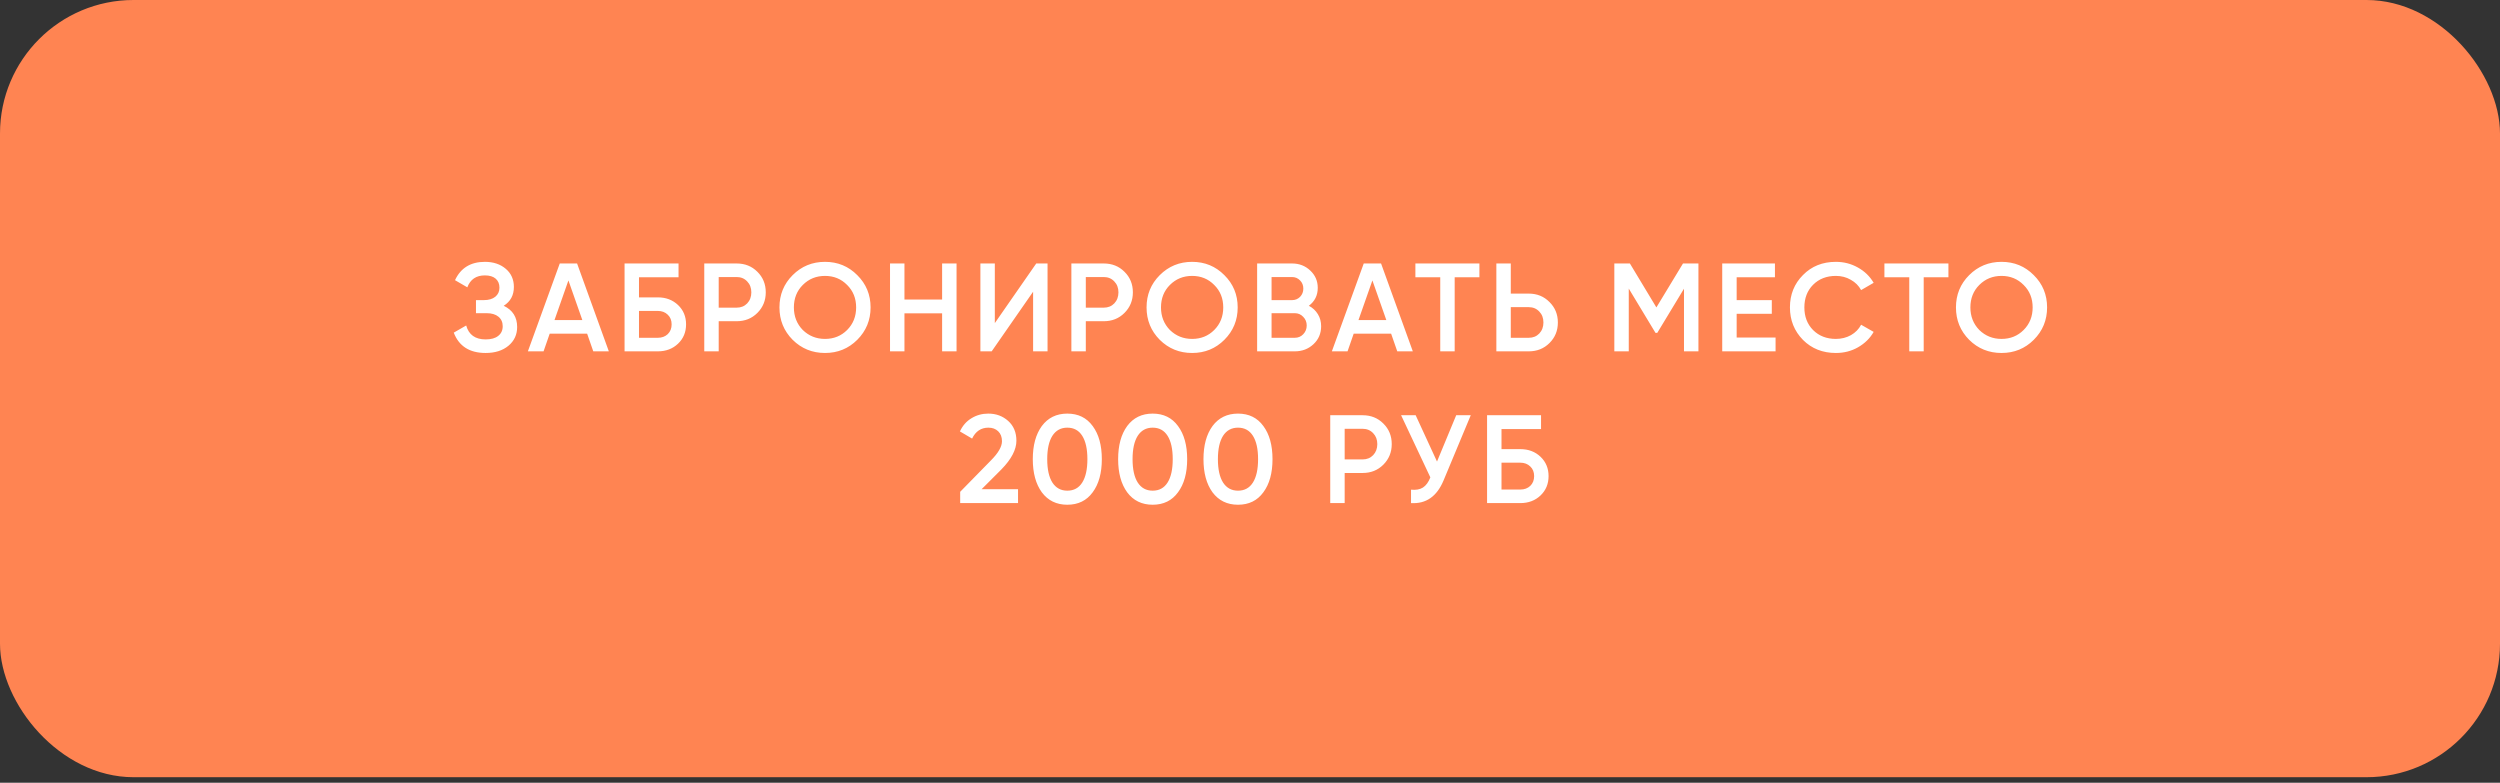
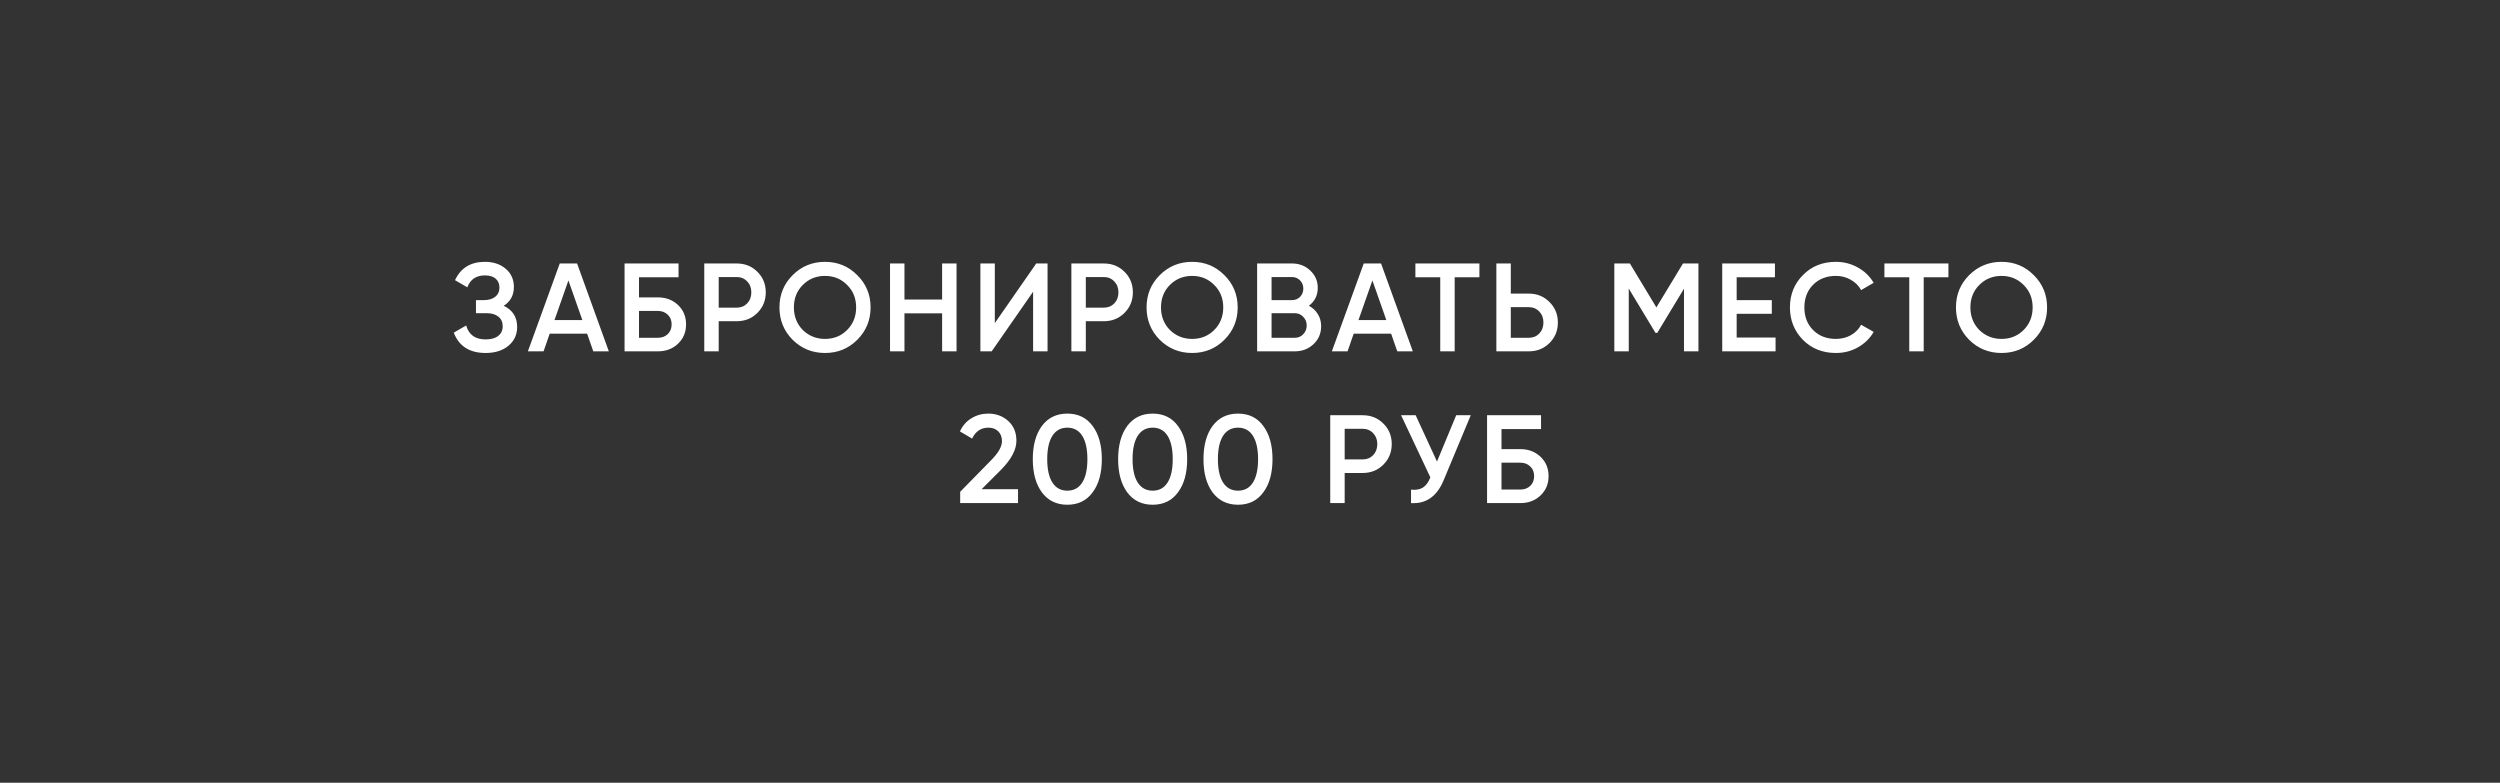
<svg xmlns="http://www.w3.org/2000/svg" width="313" height="98" viewBox="0 0 313 98" fill="none">
  <rect x="0" y="0" width="313" height="98" fill="#333333" stroke="none" />
-   <rect width="313" height="97.306" rx="16.718" fill="#FF8452" />
-   <path d="M63.065 38.284C64.186 38.818 64.747 39.703 64.747 40.94C64.747 41.903 64.38 42.689 63.647 43.297C62.924 43.894 61.975 44.193 60.802 44.193C58.791 44.193 57.46 43.344 56.81 41.647L58.366 40.751C58.691 41.914 59.503 42.495 60.802 42.495C61.483 42.495 62.007 42.349 62.374 42.055C62.751 41.762 62.939 41.359 62.939 40.845C62.939 40.342 62.761 39.944 62.405 39.651C62.049 39.358 61.556 39.211 60.928 39.211H59.592V37.576H60.566C61.184 37.576 61.666 37.435 62.012 37.152C62.358 36.869 62.531 36.492 62.531 36.02C62.531 35.539 62.374 35.161 62.059 34.889C61.745 34.617 61.294 34.48 60.708 34.48C59.618 34.48 58.885 34.978 58.508 35.973L56.968 35.078C57.68 33.548 58.927 32.783 60.708 32.783C61.776 32.783 62.651 33.077 63.332 33.663C64.003 34.239 64.338 34.994 64.338 35.926C64.338 36.964 63.914 37.749 63.065 38.284ZM76.226 43.988H74.278L73.508 41.772H68.824L68.054 43.988H66.09L70.082 32.987H72.25L76.226 43.988ZM71.166 35.109L69.422 40.075H72.91L71.166 35.109ZM80.002 37.231H82.36C83.376 37.231 84.219 37.55 84.89 38.189C85.561 38.828 85.896 39.635 85.896 40.609C85.896 41.584 85.561 42.391 84.89 43.03C84.219 43.669 83.376 43.988 82.36 43.988H78.195V32.987H84.953V34.716H80.002V37.231ZM80.002 42.291H82.36C82.863 42.291 83.276 42.139 83.601 41.835C83.926 41.521 84.088 41.112 84.088 40.609C84.088 40.107 83.926 39.703 83.601 39.399C83.276 39.085 82.863 38.928 82.36 38.928H80.002V42.291ZM88.174 32.987H92.228C93.266 32.987 94.13 33.333 94.822 34.025C95.523 34.716 95.874 35.575 95.874 36.602C95.874 37.618 95.523 38.477 94.822 39.179C94.13 39.871 93.266 40.217 92.228 40.217H89.981V43.988H88.174V32.987ZM89.981 38.519H92.228C92.763 38.519 93.203 38.341 93.549 37.985C93.894 37.618 94.067 37.157 94.067 36.602C94.067 36.047 93.894 35.591 93.549 35.235C93.203 34.868 92.763 34.685 92.228 34.685H89.981V38.519ZM107.331 42.542C106.231 43.642 104.884 44.193 103.292 44.193C101.699 44.193 100.348 43.642 99.237 42.542C98.137 41.432 97.587 40.08 97.587 38.488C97.587 36.895 98.137 35.549 99.237 34.449C100.348 33.338 101.699 32.783 103.292 32.783C104.884 32.783 106.231 33.338 107.331 34.449C108.441 35.549 108.997 36.895 108.997 38.488C108.997 40.08 108.441 41.432 107.331 42.542ZM100.51 41.317C101.275 42.06 102.202 42.432 103.292 42.432C104.392 42.432 105.314 42.06 106.058 41.317C106.812 40.562 107.189 39.619 107.189 38.488C107.189 37.356 106.812 36.419 106.058 35.675C105.314 34.92 104.392 34.543 103.292 34.543C102.192 34.543 101.265 34.92 100.51 35.675C99.766 36.419 99.394 37.356 99.394 38.488C99.394 39.609 99.766 40.552 100.51 41.317ZM117.953 37.498V32.987H119.76V43.988H117.953V39.227H113.238V43.988H111.431V32.987H113.238V37.498H117.953ZM131.153 43.988H129.345V36.523L124.159 43.988H122.745V32.987H124.552V40.452L129.738 32.987H131.153V43.988ZM134.136 32.987H138.19C139.227 32.987 140.092 33.333 140.783 34.025C141.485 34.716 141.836 35.575 141.836 36.602C141.836 37.618 141.485 38.477 140.783 39.179C140.092 39.871 139.227 40.217 138.19 40.217H135.943V43.988H134.136V32.987ZM135.943 38.519H138.19C138.724 38.519 139.164 38.341 139.51 37.985C139.856 37.618 140.029 37.157 140.029 36.602C140.029 36.047 139.856 35.591 139.51 35.235C139.164 34.868 138.724 34.685 138.19 34.685H135.943V38.519ZM153.292 42.542C152.192 43.642 150.846 44.193 149.254 44.193C147.661 44.193 146.31 43.642 145.199 42.542C144.099 41.432 143.549 40.08 143.549 38.488C143.549 36.895 144.099 35.549 145.199 34.449C146.31 33.338 147.661 32.783 149.254 32.783C150.846 32.783 152.192 33.338 153.292 34.449C154.403 35.549 154.958 36.895 154.958 38.488C154.958 40.08 154.403 41.432 153.292 42.542ZM146.472 41.317C147.237 42.06 148.164 42.432 149.254 42.432C150.354 42.432 151.276 42.06 152.019 41.317C152.774 40.562 153.151 39.619 153.151 38.488C153.151 37.356 152.774 36.419 152.019 35.675C151.276 34.92 150.354 34.543 149.254 34.543C148.153 34.543 147.226 34.92 146.472 35.675C145.728 36.419 145.356 37.356 145.356 38.488C145.356 39.609 145.728 40.552 146.472 41.317ZM163.867 38.284C164.349 38.535 164.726 38.886 164.999 39.337C165.271 39.776 165.407 40.279 165.407 40.845C165.407 41.746 165.088 42.495 164.449 43.093C163.81 43.69 163.029 43.988 162.107 43.988H157.393V32.987H161.761C162.663 32.987 163.422 33.281 164.04 33.867C164.669 34.454 164.983 35.177 164.983 36.036C164.983 36.979 164.611 37.728 163.867 38.284ZM161.761 34.685H159.2V37.576H161.761C162.16 37.576 162.495 37.44 162.767 37.168C163.04 36.885 163.176 36.539 163.176 36.13C163.176 35.722 163.04 35.381 162.767 35.109C162.495 34.826 162.16 34.685 161.761 34.685ZM159.2 42.291H162.107C162.526 42.291 162.877 42.144 163.16 41.851C163.454 41.547 163.6 41.18 163.6 40.751C163.6 40.321 163.454 39.96 163.16 39.666C162.877 39.363 162.526 39.211 162.107 39.211H159.2V42.291ZM176.885 43.988H174.937L174.167 41.772H169.483L168.713 43.988H166.749L170.741 32.987H172.909L176.885 43.988ZM171.825 35.109L170.081 40.075H173.569L171.825 35.109ZM177.207 32.987H185.222V34.716H182.126V43.988H180.319V34.716H177.207V32.987ZM189.151 36.759H191.399C192.436 36.759 193.3 37.11 193.992 37.812C194.694 38.504 195.045 39.358 195.045 40.374C195.045 41.401 194.694 42.26 193.992 42.951C193.3 43.642 192.436 43.988 191.399 43.988H187.344V32.987H189.151V36.759ZM189.151 42.291H191.399C191.933 42.291 192.373 42.113 192.719 41.757C193.065 41.39 193.237 40.929 193.237 40.374C193.237 39.818 193.065 39.363 192.719 39.007C192.373 38.64 191.933 38.456 191.399 38.456H189.151V42.291ZM210.711 32.987H212.644V43.988H210.836V36.146L207.489 41.678H207.269L203.921 36.13V43.988H202.114V32.987H204.063L207.379 38.488L210.711 32.987ZM217.43 39.289V42.26H222.302V43.988H215.623V32.987H222.223V34.716H217.43V37.576H221.83V39.289H217.43ZM229.852 44.193C228.196 44.193 226.824 43.648 225.734 42.558C224.645 41.448 224.1 40.091 224.1 38.488C224.1 36.874 224.645 35.523 225.734 34.433C226.813 33.333 228.186 32.783 229.852 32.783C230.847 32.783 231.764 33.019 232.602 33.49C233.451 33.962 234.111 34.601 234.582 35.408L233.011 36.319C232.717 35.774 232.288 35.345 231.722 35.031C231.167 34.706 230.543 34.543 229.852 34.543C228.689 34.543 227.735 34.915 226.992 35.659C226.269 36.392 225.907 37.335 225.907 38.488C225.907 39.64 226.269 40.583 226.992 41.317C227.735 42.06 228.689 42.432 229.852 42.432C230.543 42.432 231.172 42.275 231.738 41.961C232.303 41.636 232.728 41.201 233.011 40.657L234.582 41.552C234.132 42.349 233.477 42.993 232.618 43.485C231.79 43.957 230.868 44.193 229.852 44.193ZM235.928 32.987H243.943V34.716H240.847V43.988H239.04V34.716H235.928V32.987ZM254.63 42.542C253.53 43.642 252.183 44.193 250.591 44.193C248.998 44.193 247.647 43.642 246.536 42.542C245.436 41.432 244.886 40.08 244.886 38.488C244.886 36.895 245.436 35.549 246.536 34.449C247.647 33.338 248.998 32.783 250.591 32.783C252.183 32.783 253.53 33.338 254.63 34.449C255.74 35.549 256.296 36.895 256.296 38.488C256.296 40.08 255.74 41.432 254.63 42.542ZM247.809 41.317C248.574 42.06 249.501 42.432 250.591 42.432C251.691 42.432 252.613 42.06 253.357 41.317C254.111 40.562 254.488 39.619 254.488 38.488C254.488 37.356 254.111 36.419 253.357 35.675C252.613 34.92 251.691 34.543 250.591 34.543C249.491 34.543 248.563 34.92 247.809 35.675C247.065 36.419 246.693 37.356 246.693 38.488C246.693 39.609 247.065 40.552 247.809 41.317ZM127.458 62.988H120.214V61.574L124.048 57.661C124.981 56.728 125.447 55.922 125.447 55.24C125.447 54.717 125.29 54.303 124.975 53.999C124.661 53.695 124.252 53.543 123.75 53.543C122.828 53.543 122.147 53.999 121.707 54.91L120.182 54.015C120.517 53.292 120.999 52.742 121.628 52.365C122.257 51.977 122.959 51.783 123.734 51.783C124.708 51.783 125.536 52.087 126.217 52.695C126.908 53.313 127.254 54.141 127.254 55.178C127.254 56.288 126.631 57.483 125.384 58.761L122.901 61.244H127.458V62.988ZM136.802 61.637C136.047 62.674 134.989 63.193 133.627 63.193C132.276 63.193 131.212 62.674 130.437 61.637C129.683 60.599 129.305 59.217 129.305 57.488C129.305 55.759 129.683 54.376 130.437 53.339C131.212 52.302 132.276 51.783 133.627 51.783C134.989 51.783 136.047 52.302 136.802 53.339C137.567 54.366 137.949 55.749 137.949 57.488C137.949 59.227 137.567 60.61 136.802 61.637ZM133.627 61.432C134.444 61.432 135.068 61.092 135.497 60.411C135.927 59.73 136.142 58.756 136.142 57.488C136.142 56.22 135.927 55.246 135.497 54.565C135.068 53.884 134.444 53.543 133.627 53.543C132.82 53.543 132.197 53.884 131.757 54.565C131.328 55.246 131.113 56.22 131.113 57.488C131.113 58.756 131.328 59.73 131.757 60.411C132.197 61.092 132.82 61.432 133.627 61.432ZM147.486 61.637C146.732 62.674 145.674 63.193 144.312 63.193C142.96 63.193 141.897 62.674 141.122 61.637C140.367 60.599 139.99 59.217 139.99 57.488C139.99 55.759 140.367 54.376 141.122 53.339C141.897 52.302 142.96 51.783 144.312 51.783C145.674 51.783 146.732 52.302 147.486 53.339C148.251 54.366 148.634 55.749 148.634 57.488C148.634 59.227 148.251 60.61 147.486 61.637ZM144.312 61.432C145.129 61.432 145.752 61.092 146.182 60.411C146.612 59.73 146.826 58.756 146.826 57.488C146.826 56.22 146.612 55.246 146.182 54.565C145.752 53.884 145.129 53.543 144.312 53.543C143.505 53.543 142.882 53.884 142.442 54.565C142.012 55.246 141.797 56.22 141.797 57.488C141.797 58.756 142.012 59.73 142.442 60.411C142.882 61.092 143.505 61.432 144.312 61.432ZM158.171 61.637C157.417 62.674 156.359 63.193 154.997 63.193C153.645 63.193 152.582 62.674 151.806 61.637C151.052 60.599 150.675 59.217 150.675 57.488C150.675 55.759 151.052 54.376 151.806 53.339C152.582 52.302 153.645 51.783 154.997 51.783C156.359 51.783 157.417 52.302 158.171 53.339C158.936 54.366 159.318 55.749 159.318 57.488C159.318 59.227 158.936 60.61 158.171 61.637ZM154.997 61.432C155.814 61.432 156.437 61.092 156.867 60.411C157.296 59.73 157.511 58.756 157.511 57.488C157.511 56.22 157.296 55.246 156.867 54.565C156.437 53.884 155.814 53.543 154.997 53.543C154.19 53.543 153.566 53.884 153.126 54.565C152.697 55.246 152.482 56.22 152.482 57.488C152.482 58.756 152.697 59.73 153.126 60.411C153.566 61.092 154.19 61.432 154.997 61.432ZM166.546 51.987H170.6C171.637 51.987 172.502 52.333 173.193 53.025C173.895 53.716 174.246 54.575 174.246 55.602C174.246 56.618 173.895 57.477 173.193 58.179C172.502 58.871 171.637 59.217 170.6 59.217H168.353V62.988H166.546V51.987ZM168.353 57.519H170.6C171.135 57.519 171.575 57.341 171.92 56.985C172.266 56.618 172.439 56.157 172.439 55.602C172.439 55.047 172.266 54.591 171.92 54.235C171.575 53.868 171.135 53.685 170.6 53.685H168.353V57.519ZM179.913 57.786L182.317 51.987H184.14L180.73 60.16C179.892 62.161 178.535 63.103 176.66 62.988V61.307C177.278 61.37 177.775 61.281 178.153 61.04C178.54 60.788 178.849 60.364 179.08 59.767L175.418 51.987H177.241L179.913 57.786ZM187.988 56.231H190.345C191.362 56.231 192.205 56.55 192.876 57.189C193.546 57.828 193.881 58.635 193.881 59.609C193.881 60.584 193.546 61.391 192.876 62.03C192.205 62.669 191.362 62.988 190.345 62.988H186.181V51.987H192.938V53.716H187.988V56.231ZM187.988 61.291H190.345C190.848 61.291 191.262 61.139 191.587 60.835C191.912 60.521 192.074 60.112 192.074 59.609C192.074 59.107 191.912 58.703 191.587 58.399C191.262 58.085 190.848 57.928 190.345 57.928H187.988V61.291Z" fill="white" />
+   <path d="M63.065 38.284C64.186 38.818 64.747 39.703 64.747 40.94C64.747 41.903 64.38 42.689 63.647 43.297C62.924 43.894 61.975 44.193 60.802 44.193C58.791 44.193 57.46 43.344 56.81 41.647L58.366 40.751C58.691 41.914 59.503 42.495 60.802 42.495C61.483 42.495 62.007 42.349 62.374 42.055C62.751 41.762 62.939 41.359 62.939 40.845C62.939 40.342 62.761 39.944 62.405 39.651C62.049 39.358 61.556 39.211 60.928 39.211H59.592V37.576H60.566C61.184 37.576 61.666 37.435 62.012 37.152C62.358 36.869 62.531 36.492 62.531 36.02C62.531 35.539 62.374 35.161 62.059 34.889C61.745 34.617 61.294 34.48 60.708 34.48C59.618 34.48 58.885 34.978 58.508 35.973L56.968 35.078C57.68 33.548 58.927 32.783 60.708 32.783C61.776 32.783 62.651 33.077 63.332 33.663C64.003 34.239 64.338 34.994 64.338 35.926C64.338 36.964 63.914 37.749 63.065 38.284ZM76.226 43.988H74.278L73.508 41.772H68.824L68.054 43.988H66.09L70.082 32.987H72.25L76.226 43.988ZM71.166 35.109L69.422 40.075H72.91L71.166 35.109ZM80.002 37.231H82.36C83.376 37.231 84.219 37.55 84.89 38.189C85.561 38.828 85.896 39.635 85.896 40.609C85.896 41.584 85.561 42.391 84.89 43.03C84.219 43.669 83.376 43.988 82.36 43.988H78.195V32.987H84.953V34.716H80.002V37.231ZM80.002 42.291H82.36C82.863 42.291 83.276 42.139 83.601 41.835C83.926 41.521 84.088 41.112 84.088 40.609C84.088 40.107 83.926 39.703 83.601 39.399C83.276 39.085 82.863 38.928 82.36 38.928H80.002V42.291ZM88.174 32.987H92.228C93.266 32.987 94.13 33.333 94.822 34.025C95.523 34.716 95.874 35.575 95.874 36.602C95.874 37.618 95.523 38.477 94.822 39.179C94.13 39.871 93.266 40.217 92.228 40.217H89.981V43.988H88.174V32.987ZM89.981 38.519H92.228C92.763 38.519 93.203 38.341 93.549 37.985C93.894 37.618 94.067 37.157 94.067 36.602C94.067 36.047 93.894 35.591 93.549 35.235C93.203 34.868 92.763 34.685 92.228 34.685H89.981V38.519ZM107.331 42.542C106.231 43.642 104.884 44.193 103.292 44.193C101.699 44.193 100.348 43.642 99.237 42.542C98.137 41.432 97.587 40.08 97.587 38.488C97.587 36.895 98.137 35.549 99.237 34.449C100.348 33.338 101.699 32.783 103.292 32.783C104.884 32.783 106.231 33.338 107.331 34.449C108.441 35.549 108.997 36.895 108.997 38.488C108.997 40.08 108.441 41.432 107.331 42.542ZM100.51 41.317C101.275 42.06 102.202 42.432 103.292 42.432C104.392 42.432 105.314 42.06 106.058 41.317C106.812 40.562 107.189 39.619 107.189 38.488C107.189 37.356 106.812 36.419 106.058 35.675C105.314 34.92 104.392 34.543 103.292 34.543C102.192 34.543 101.265 34.92 100.51 35.675C99.766 36.419 99.394 37.356 99.394 38.488C99.394 39.609 99.766 40.552 100.51 41.317ZM117.953 37.498V32.987H119.76V43.988H117.953V39.227H113.238V43.988H111.431V32.987H113.238V37.498H117.953ZM131.153 43.988H129.345V36.523L124.159 43.988H122.745V32.987H124.552V40.452L129.738 32.987H131.153V43.988ZM134.136 32.987H138.19C139.227 32.987 140.092 33.333 140.783 34.025C141.485 34.716 141.836 35.575 141.836 36.602C141.836 37.618 141.485 38.477 140.783 39.179C140.092 39.871 139.227 40.217 138.19 40.217H135.943V43.988H134.136V32.987ZM135.943 38.519H138.19C138.724 38.519 139.164 38.341 139.51 37.985C139.856 37.618 140.029 37.157 140.029 36.602C140.029 36.047 139.856 35.591 139.51 35.235C139.164 34.868 138.724 34.685 138.19 34.685H135.943V38.519ZM153.292 42.542C152.192 43.642 150.846 44.193 149.254 44.193C147.661 44.193 146.31 43.642 145.199 42.542C144.099 41.432 143.549 40.08 143.549 38.488C143.549 36.895 144.099 35.549 145.199 34.449C146.31 33.338 147.661 32.783 149.254 32.783C150.846 32.783 152.192 33.338 153.292 34.449C154.403 35.549 154.958 36.895 154.958 38.488C154.958 40.08 154.403 41.432 153.292 42.542ZM146.472 41.317C147.237 42.06 148.164 42.432 149.254 42.432C150.354 42.432 151.276 42.06 152.019 41.317C152.774 40.562 153.151 39.619 153.151 38.488C153.151 37.356 152.774 36.419 152.019 35.675C151.276 34.92 150.354 34.543 149.254 34.543C148.153 34.543 147.226 34.92 146.472 35.675C145.728 36.419 145.356 37.356 145.356 38.488C145.356 39.609 145.728 40.552 146.472 41.317ZM163.867 38.284C164.349 38.535 164.726 38.886 164.999 39.337C165.271 39.776 165.407 40.279 165.407 40.845C165.407 41.746 165.088 42.495 164.449 43.093C163.81 43.69 163.029 43.988 162.107 43.988H157.393V32.987H161.761C162.663 32.987 163.422 33.281 164.04 33.867C164.669 34.454 164.983 35.177 164.983 36.036C164.983 36.979 164.611 37.728 163.867 38.284ZM161.761 34.685H159.2V37.576H161.761C162.16 37.576 162.495 37.44 162.767 37.168C163.04 36.885 163.176 36.539 163.176 36.13C163.176 35.722 163.04 35.381 162.767 35.109C162.495 34.826 162.16 34.685 161.761 34.685ZM159.2 42.291H162.107C162.526 42.291 162.877 42.144 163.16 41.851C163.454 41.547 163.6 41.18 163.6 40.751C163.6 40.321 163.454 39.96 163.16 39.666C162.877 39.363 162.526 39.211 162.107 39.211H159.2V42.291ZM176.885 43.988H174.937L174.167 41.772H169.483L168.713 43.988H166.749L170.741 32.987H172.909L176.885 43.988ZM171.825 35.109L170.081 40.075H173.569L171.825 35.109ZM177.207 32.987H185.222V34.716H182.126V43.988H180.319V34.716H177.207V32.987ZM189.151 36.759H191.399C192.436 36.759 193.3 37.11 193.992 37.812C194.694 38.504 195.045 39.358 195.045 40.374C195.045 41.401 194.694 42.26 193.992 42.951C193.3 43.642 192.436 43.988 191.399 43.988H187.344V32.987H189.151V36.759ZM189.151 42.291H191.399C191.933 42.291 192.373 42.113 192.719 41.757C193.065 41.39 193.237 40.929 193.237 40.374C193.237 39.818 193.065 39.363 192.719 39.007C192.373 38.64 191.933 38.456 191.399 38.456H189.151V42.291ZM210.711 32.987H212.644V43.988H210.836V36.146L207.489 41.678H207.269L203.921 36.13V43.988H202.114V32.987H204.063L207.379 38.488L210.711 32.987ZM217.43 39.289V42.26H222.302V43.988H215.623V32.987H222.223V34.716H217.43V37.576H221.83V39.289H217.43ZM229.852 44.193C228.196 44.193 226.824 43.648 225.734 42.558C224.645 41.448 224.1 40.091 224.1 38.488C224.1 36.874 224.645 35.523 225.734 34.433C226.813 33.333 228.186 32.783 229.852 32.783C230.847 32.783 231.764 33.019 232.602 33.49C233.451 33.962 234.111 34.601 234.582 35.408L233.011 36.319C232.717 35.774 232.288 35.345 231.722 35.031C231.167 34.706 230.543 34.543 229.852 34.543C228.689 34.543 227.735 34.915 226.992 35.659C226.269 36.392 225.907 37.335 225.907 38.488C225.907 39.64 226.269 40.583 226.992 41.317C227.735 42.06 228.689 42.432 229.852 42.432C230.543 42.432 231.172 42.275 231.738 41.961C232.303 41.636 232.728 41.201 233.011 40.657L234.582 41.552C234.132 42.349 233.477 42.993 232.618 43.485C231.79 43.957 230.868 44.193 229.852 44.193ZM235.928 32.987H243.943V34.716H240.847V43.988H239.04V34.716H235.928V32.987ZM254.63 42.542C253.53 43.642 252.183 44.193 250.591 44.193C248.998 44.193 247.647 43.642 246.536 42.542C245.436 41.432 244.886 40.08 244.886 38.488C244.886 36.895 245.436 35.549 246.536 34.449C247.647 33.338 248.998 32.783 250.591 32.783C252.183 32.783 253.53 33.338 254.63 34.449C255.74 35.549 256.296 36.895 256.296 38.488C256.296 40.08 255.74 41.432 254.63 42.542ZM247.809 41.317C248.574 42.06 249.501 42.432 250.591 42.432C251.691 42.432 252.613 42.06 253.357 41.317C254.111 40.562 254.488 39.619 254.488 38.488C254.488 37.356 254.111 36.419 253.357 35.675C252.613 34.92 251.691 34.543 250.591 34.543C249.491 34.543 248.563 34.92 247.809 35.675C247.065 36.419 246.693 37.356 246.693 38.488C246.693 39.609 247.065 40.552 247.809 41.317ZM127.458 62.988H120.214V61.574L124.048 57.661C124.981 56.728 125.447 55.922 125.447 55.24C125.447 54.717 125.29 54.303 124.975 53.999C124.661 53.695 124.252 53.543 123.75 53.543C122.828 53.543 122.147 53.999 121.707 54.91L120.182 54.015C120.517 53.292 120.999 52.742 121.628 52.365C122.257 51.977 122.959 51.783 123.734 51.783C124.708 51.783 125.536 52.087 126.217 52.695C126.908 53.313 127.254 54.141 127.254 55.178C127.254 56.288 126.631 57.483 125.384 58.761L122.901 61.244H127.458V62.988ZM136.802 61.637C136.047 62.674 134.989 63.193 133.627 63.193C132.276 63.193 131.212 62.674 130.437 61.637C129.683 60.599 129.305 59.217 129.305 57.488C129.305 55.759 129.683 54.376 130.437 53.339C131.212 52.302 132.276 51.783 133.627 51.783C134.989 51.783 136.047 52.302 136.802 53.339C137.567 54.366 137.949 55.749 137.949 57.488C137.949 59.227 137.567 60.61 136.802 61.637ZM133.627 61.432C134.444 61.432 135.068 61.092 135.497 60.411C135.927 59.73 136.142 58.756 136.142 57.488C136.142 56.22 135.927 55.246 135.497 54.565C135.068 53.884 134.444 53.543 133.627 53.543C132.82 53.543 132.197 53.884 131.757 54.565C131.328 55.246 131.113 56.22 131.113 57.488C131.113 58.756 131.328 59.73 131.757 60.411C132.197 61.092 132.82 61.432 133.627 61.432ZM147.486 61.637C146.732 62.674 145.674 63.193 144.312 63.193C142.96 63.193 141.897 62.674 141.122 61.637C140.367 60.599 139.99 59.217 139.99 57.488C139.99 55.759 140.367 54.376 141.122 53.339C141.897 52.302 142.96 51.783 144.312 51.783C145.674 51.783 146.732 52.302 147.486 53.339C148.251 54.366 148.634 55.749 148.634 57.488C148.634 59.227 148.251 60.61 147.486 61.637ZM144.312 61.432C145.129 61.432 145.752 61.092 146.182 60.411C146.612 59.73 146.826 58.756 146.826 57.488C146.826 56.22 146.612 55.246 146.182 54.565C145.752 53.884 145.129 53.543 144.312 53.543C143.505 53.543 142.882 53.884 142.442 54.565C142.012 55.246 141.797 56.22 141.797 57.488C141.797 58.756 142.012 59.73 142.442 60.411C142.882 61.092 143.505 61.432 144.312 61.432ZM158.171 61.637C157.417 62.674 156.359 63.193 154.997 63.193C153.645 63.193 152.582 62.674 151.806 61.637C151.052 60.599 150.675 59.217 150.675 57.488C150.675 55.759 151.052 54.376 151.806 53.339C152.582 52.302 153.645 51.783 154.997 51.783C156.359 51.783 157.417 52.302 158.171 53.339C158.936 54.366 159.318 55.749 159.318 57.488C159.318 59.227 158.936 60.61 158.171 61.637ZM154.997 61.432C155.814 61.432 156.437 61.092 156.867 60.411C157.296 59.73 157.511 58.756 157.511 57.488C157.511 56.22 157.296 55.246 156.867 54.565C156.437 53.884 155.814 53.543 154.997 53.543C154.19 53.543 153.566 53.884 153.126 54.565C152.697 55.246 152.482 56.22 152.482 57.488C152.482 58.756 152.697 59.73 153.126 60.411C153.566 61.092 154.19 61.432 154.997 61.432ZM166.546 51.987H170.6C171.637 51.987 172.502 52.333 173.193 53.025C173.895 53.716 174.246 54.575 174.246 55.602C174.246 56.618 173.895 57.477 173.193 58.179C172.502 58.871 171.637 59.217 170.6 59.217H168.353V62.988H166.546V51.987M168.353 57.519H170.6C171.135 57.519 171.575 57.341 171.92 56.985C172.266 56.618 172.439 56.157 172.439 55.602C172.439 55.047 172.266 54.591 171.92 54.235C171.575 53.868 171.135 53.685 170.6 53.685H168.353V57.519ZM179.913 57.786L182.317 51.987H184.14L180.73 60.16C179.892 62.161 178.535 63.103 176.66 62.988V61.307C177.278 61.37 177.775 61.281 178.153 61.04C178.54 60.788 178.849 60.364 179.08 59.767L175.418 51.987H177.241L179.913 57.786ZM187.988 56.231H190.345C191.362 56.231 192.205 56.55 192.876 57.189C193.546 57.828 193.881 58.635 193.881 59.609C193.881 60.584 193.546 61.391 192.876 62.03C192.205 62.669 191.362 62.988 190.345 62.988H186.181V51.987H192.938V53.716H187.988V56.231ZM187.988 61.291H190.345C190.848 61.291 191.262 61.139 191.587 60.835C191.912 60.521 192.074 60.112 192.074 59.609C192.074 59.107 191.912 58.703 191.587 58.399C191.262 58.085 190.848 57.928 190.345 57.928H187.988V61.291Z" fill="white" />
</svg>